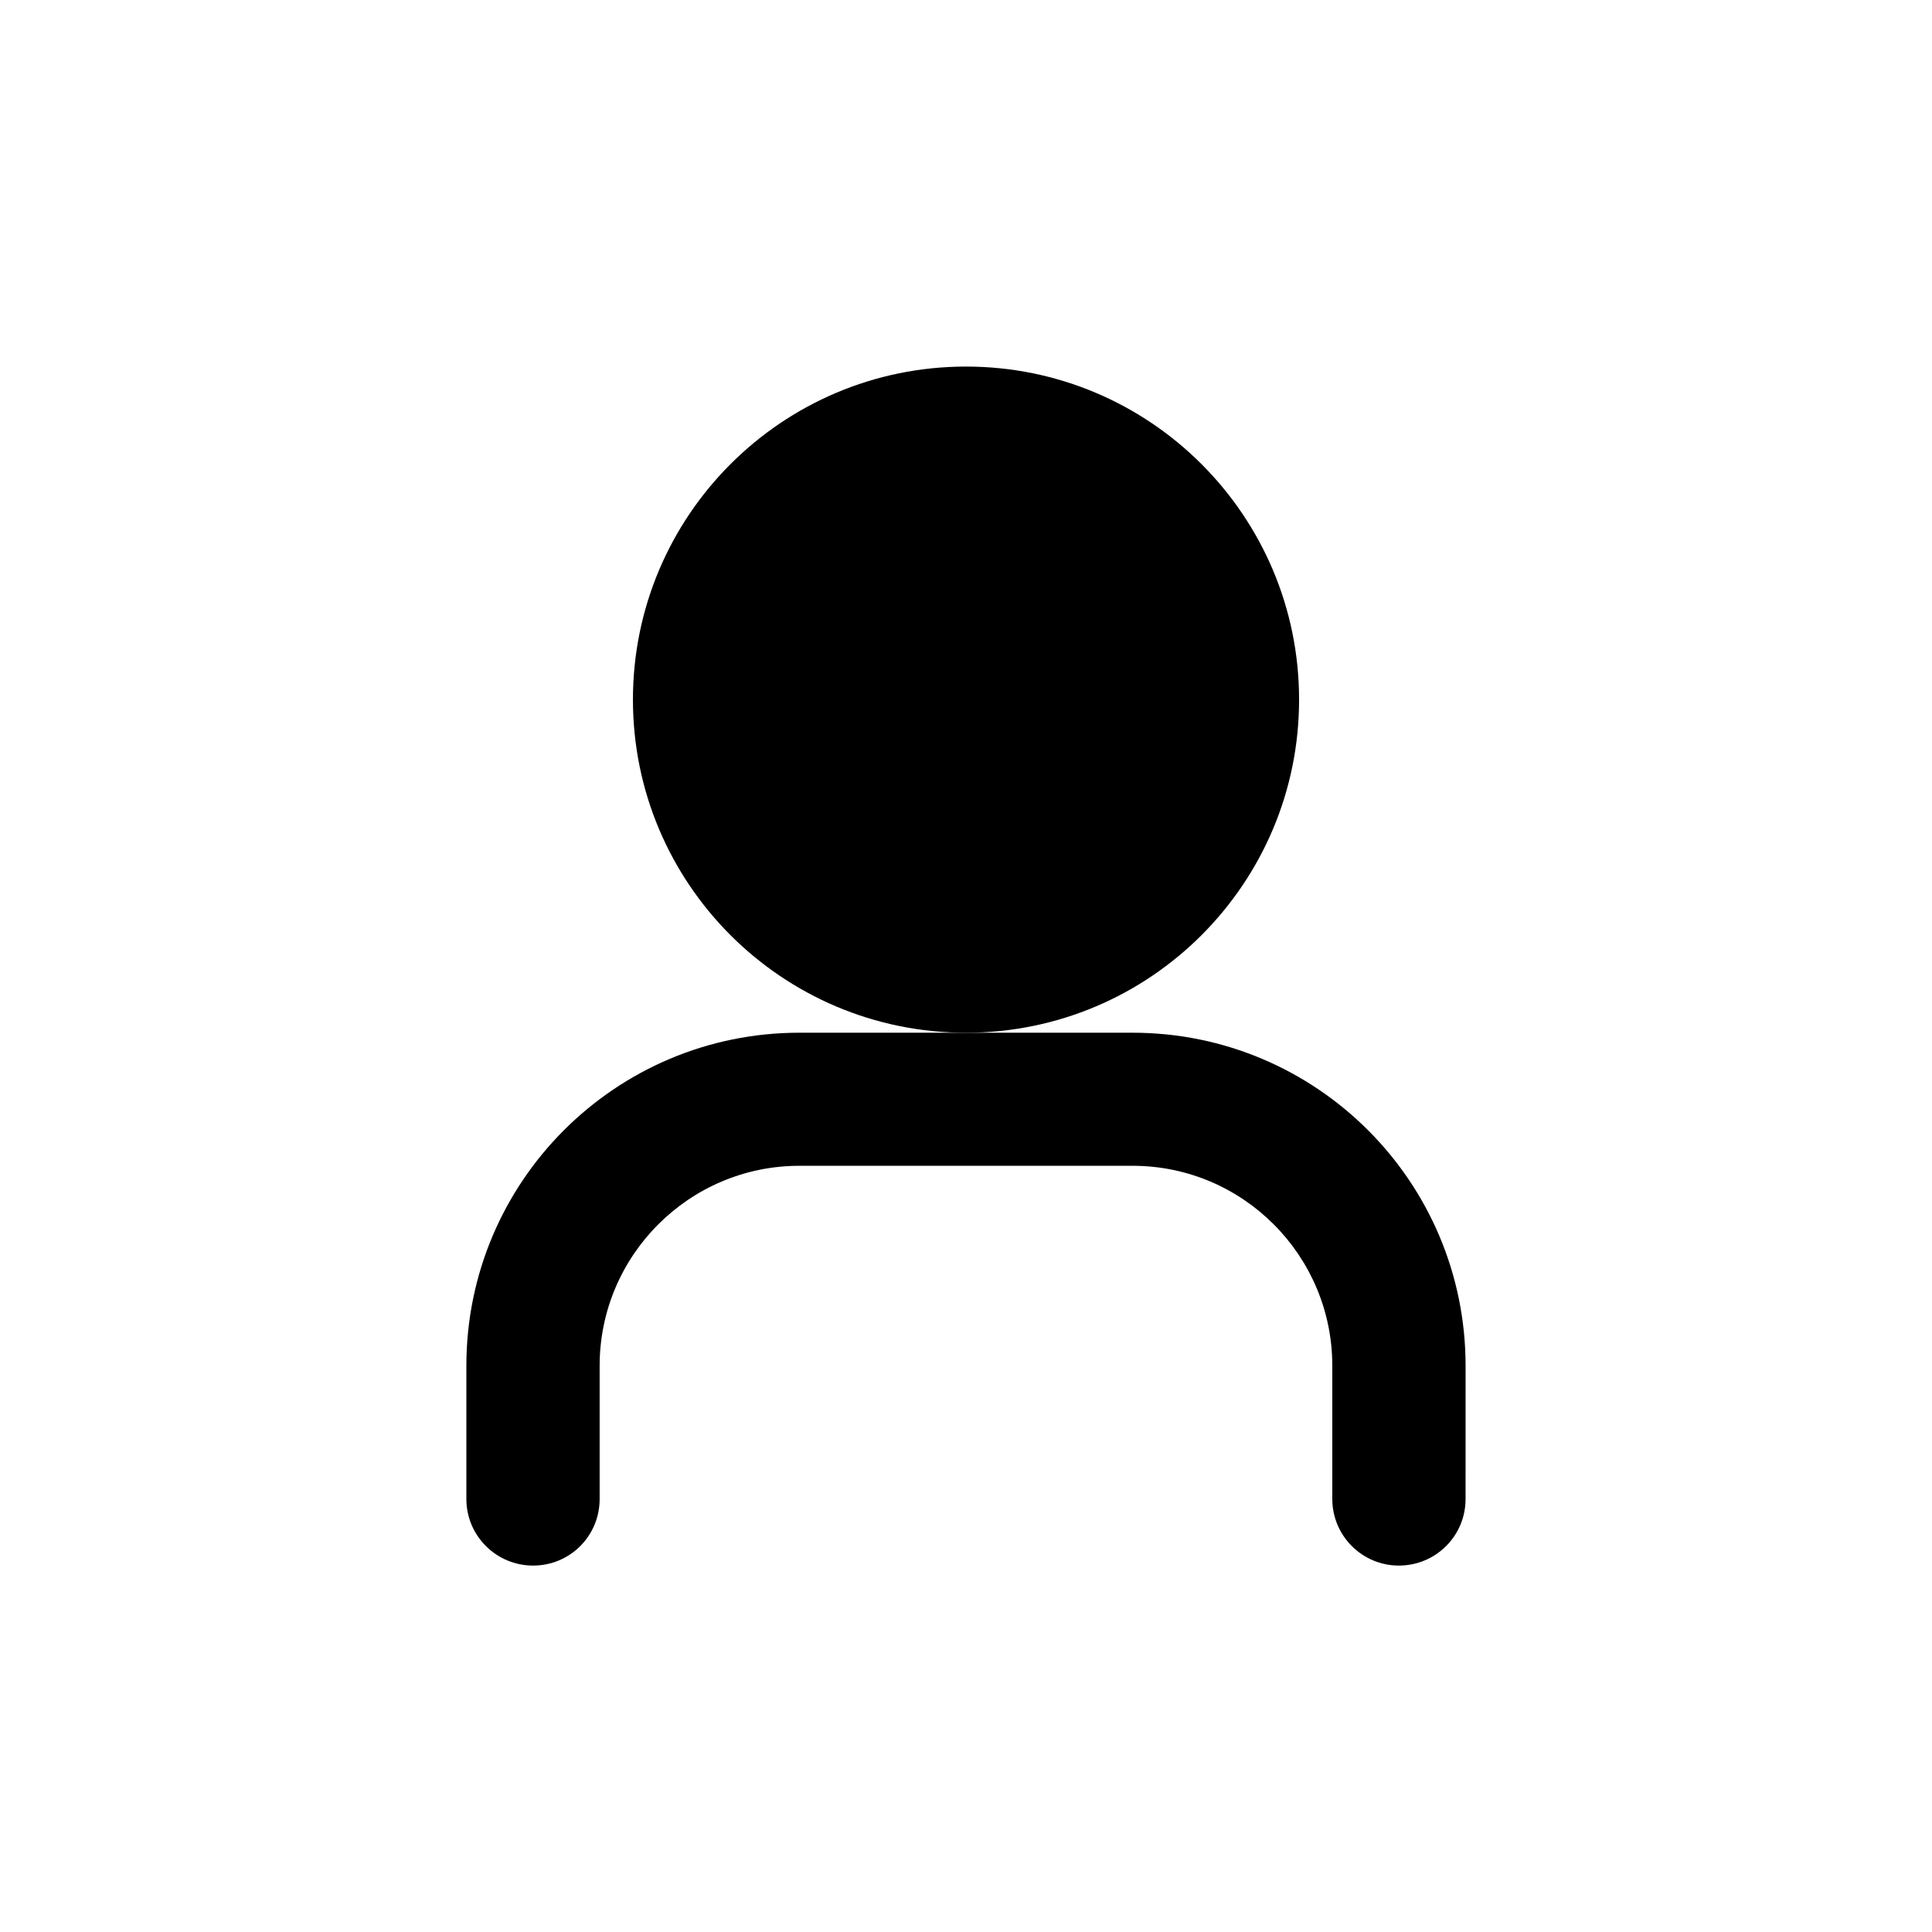
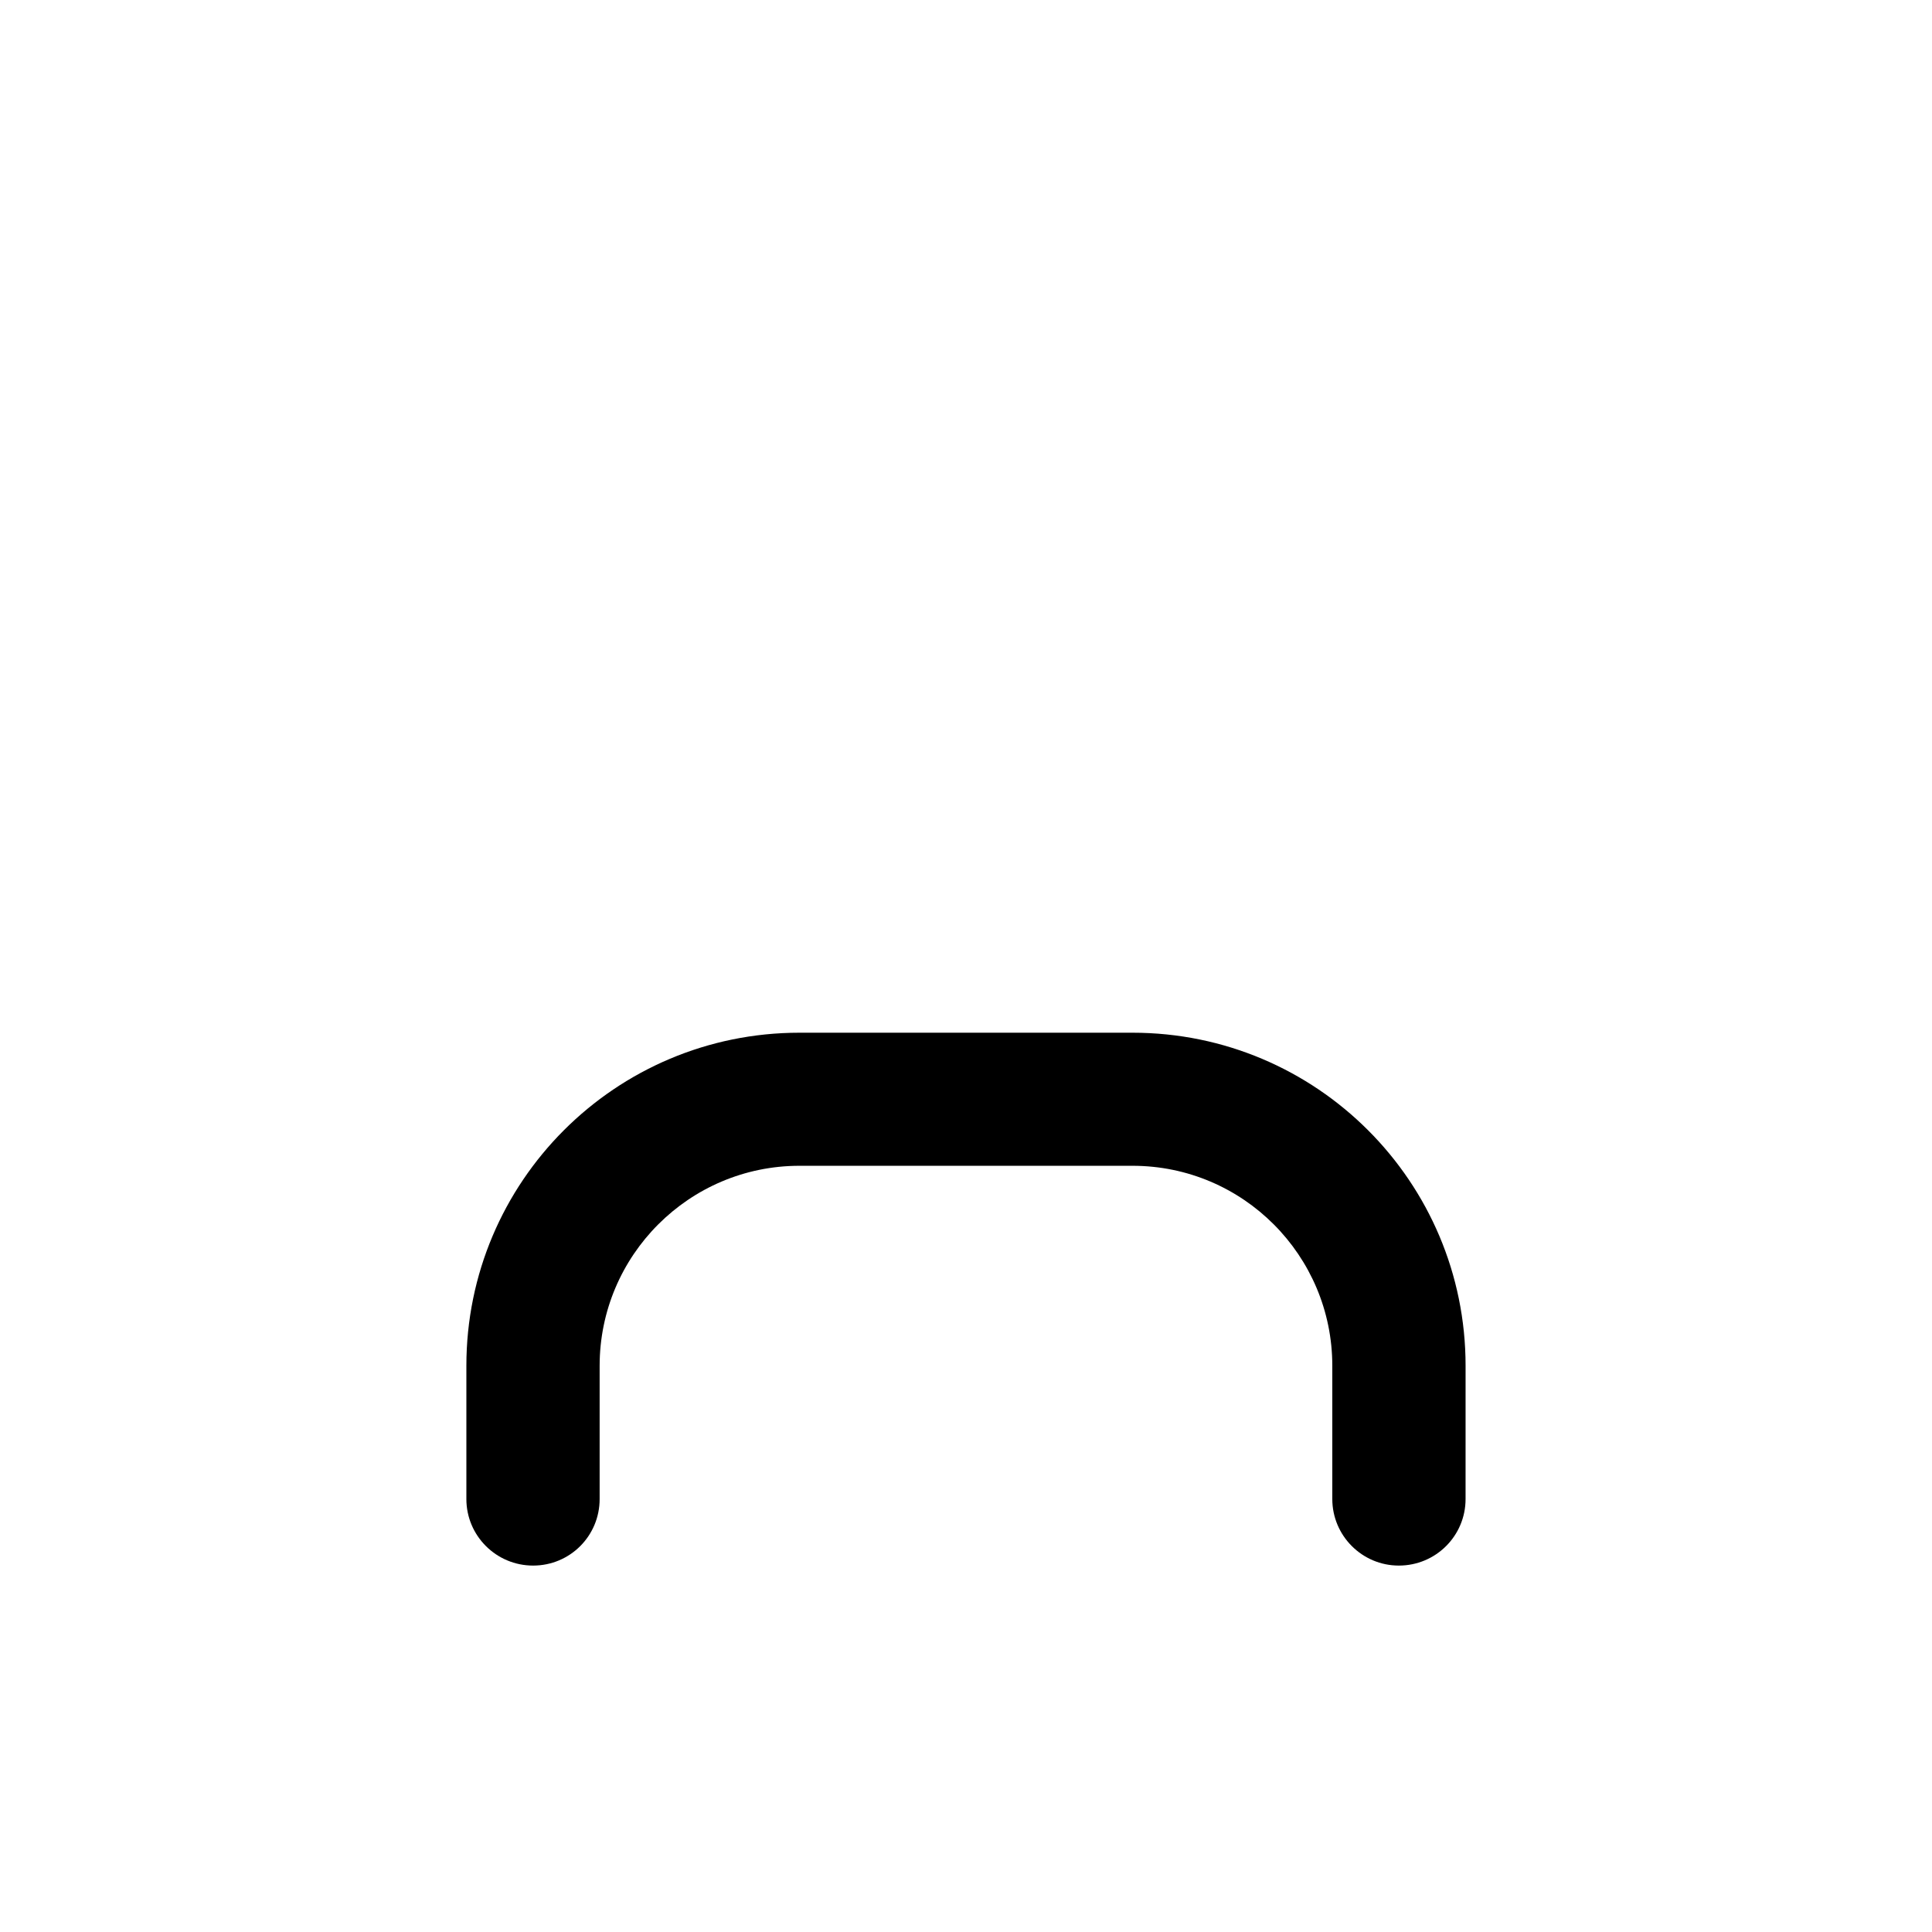
<svg xmlns="http://www.w3.org/2000/svg" fill="#000000" width="800px" height="800px" version="1.1" viewBox="144 144 512 512">
  <g>
-     <path d="m488.27 329.41c0 48.75-39.52 88.27-88.266 88.27-48.75 0-88.27-39.52-88.27-88.27 0-48.746 39.52-88.266 88.27-88.266 48.746 0 88.266 39.52 88.266 88.266" />
    <path d="m444.13 417.68h-88.27c-48.77 0-88.266 39.5-88.266 88.266v35.316c0 9.723 7.91 17.633 17.684 17.633s17.633-7.859 17.633-17.633v-35.316c0-29.223 23.73-53 52.949-53h88.266c29.27 0 52.949 23.781 52.949 53v35.316c0 9.723 7.91 17.633 17.633 17.633 9.773 0 17.684-7.859 17.684-17.633l0.004-35.316c0-48.77-39.496-88.266-88.266-88.266z" />
  </g>
</svg>